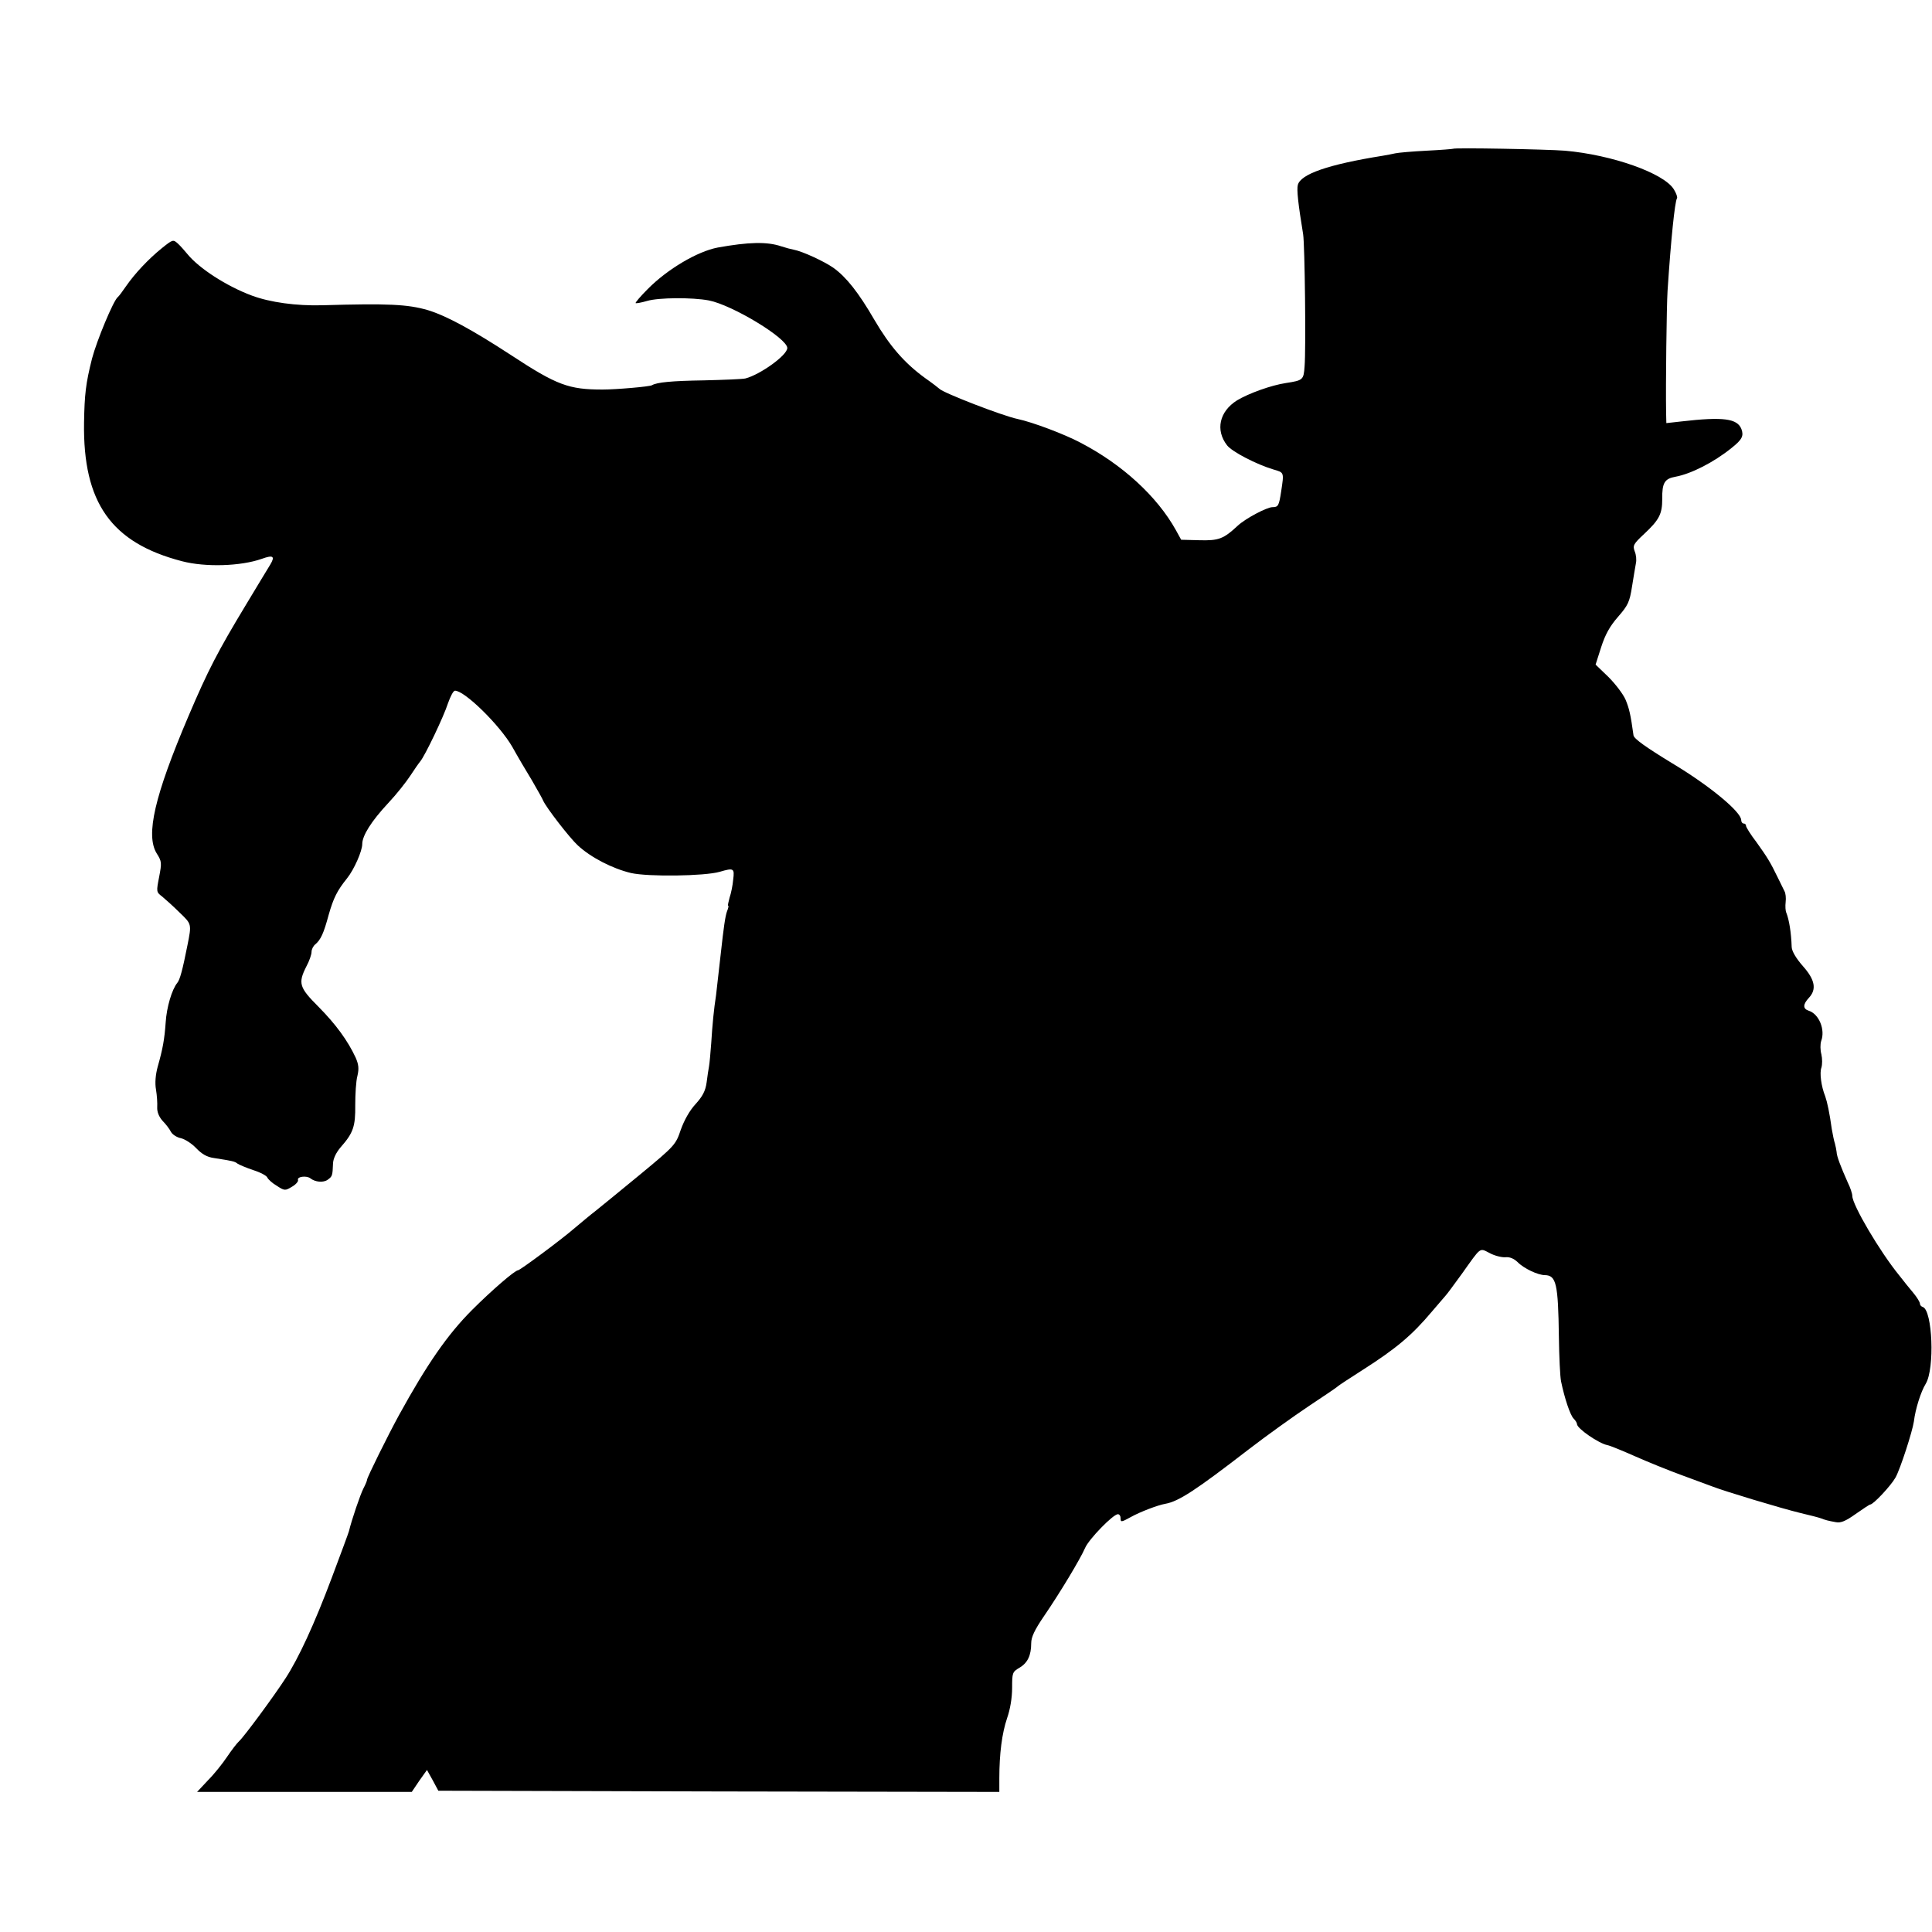
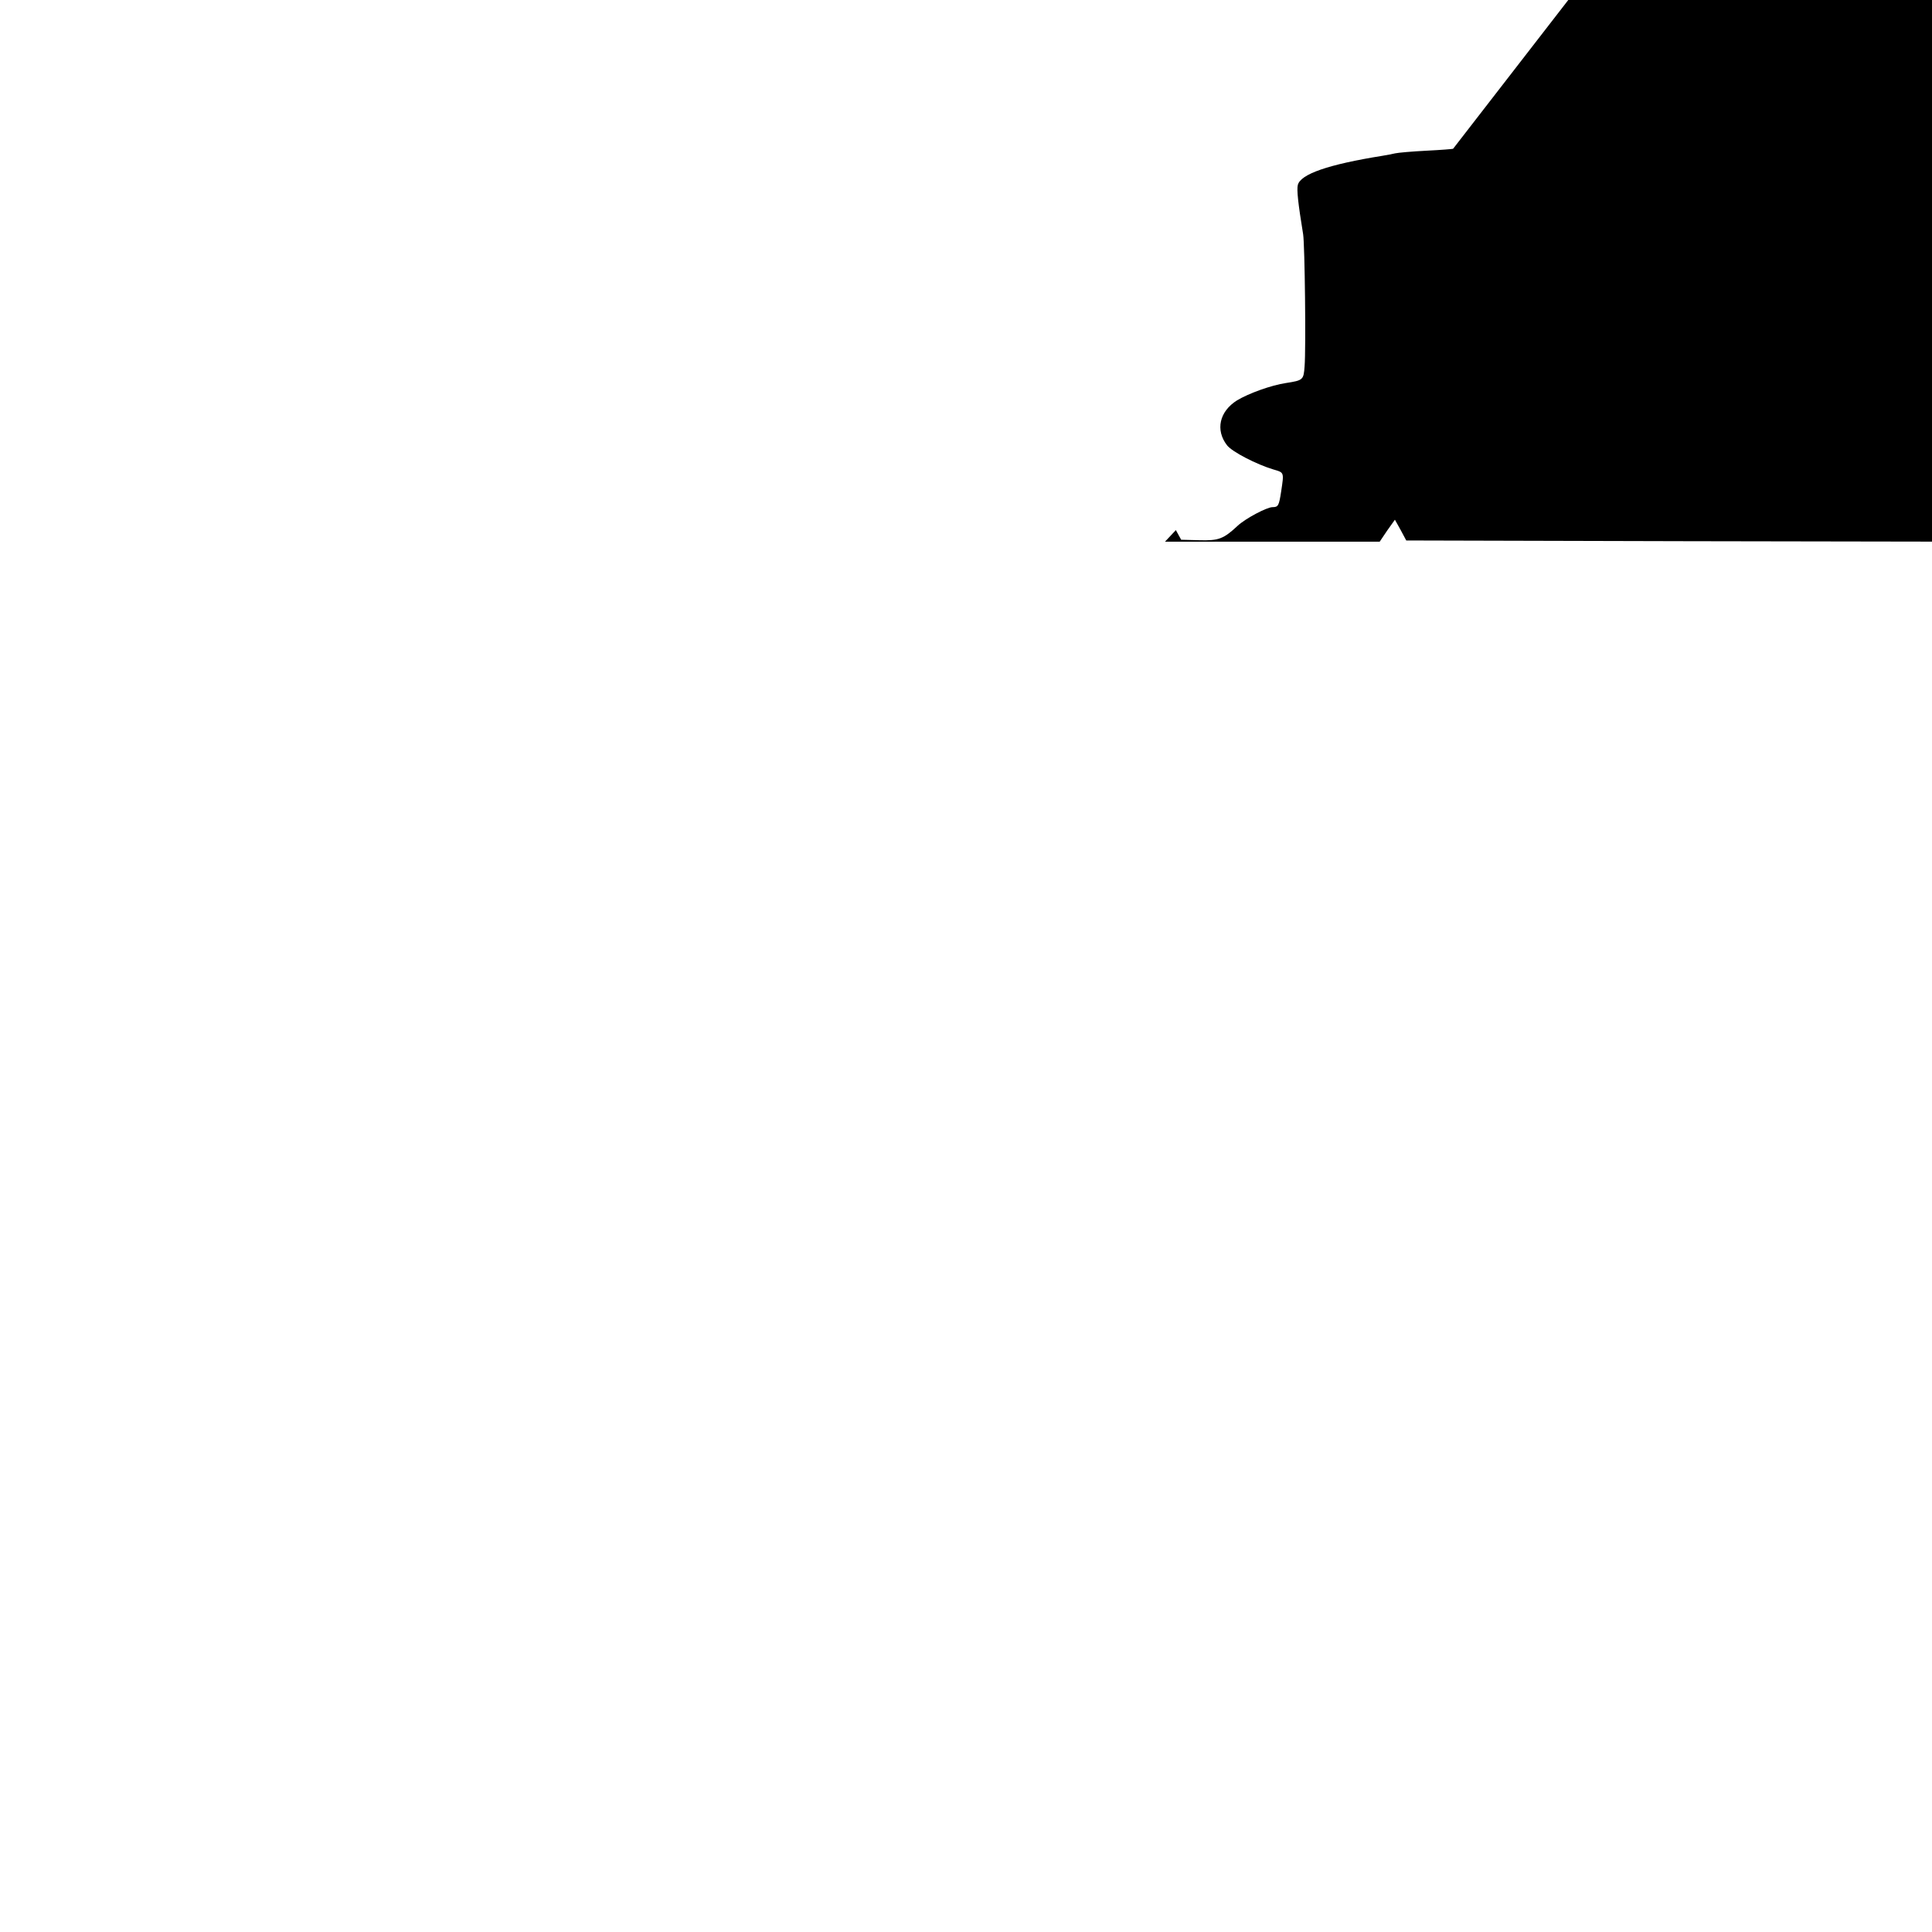
<svg xmlns="http://www.w3.org/2000/svg" version="1.0" width="800pt" height="800pt" viewBox="0 0 800 800" preserveAspectRatio="xMidYMid meet">
  <g transform="translate(0,800) scale(0.1,-0.1)" fill="#000000" stroke="none">
-     <path d="M6017 7384 c-1 -1 -50 -5 -110 -8 -59 -3 -117 -8 -130 -11 -12 -3 -35 -7 -52 -10 -225 -36 -340 -76 -351 -121 -5 -19 1 -76 22 -204 7 -44 12 -477 6 -547 -4 -56 -6 -58 -77 -69 -61 -9 -155 -43 -203 -72 -73 -46 -90 -123 -41 -186 21 -27 122 -79 192 -100 45 -13 44 -11 32 -91 -9 -59 -12 -65 -36 -65 -23 0 -112 -47 -144 -77 -59 -55 -79 -62 -158 -60 l-76 2 -22 40 c-78 140 -222 272 -395 362 -68 36 -199 85 -260 98 -63 13 -310 109 -324 125 -3 3 -30 24 -60 45 -85 62 -145 131 -209 240 -66 114 -117 178 -170 216 -37 26 -127 68 -164 75 -11 2 -34 8 -52 14 -59 20 -135 18 -263 -5 -84 -16 -208 -89 -290 -172 -30 -30 -52 -56 -50 -58 2 -2 24 2 48 9 47 14 186 15 255 2 98 -19 325 -157 325 -197 0 -30 -112 -110 -173 -126 -12 -3 -89 -6 -172 -8 -133 -2 -195 -8 -215 -20 -9 -6 -149 -18 -205 -18 -140 0 -189 18 -378 142 -164 107 -270 164 -346 187 -83 24 -164 28 -436 20 -108 -3 -217 12 -292 40 -105 39 -219 113 -267 172 -11 13 -28 33 -39 43 -20 18 -21 18 -66 -18 -57 -46 -113 -106 -149 -158 -15 -22 -30 -42 -34 -45 -18 -13 -88 -182 -107 -255 -26 -103 -31 -148 -33 -265 -5 -332 113 -498 406 -574 96 -25 242 -21 330 10 47 17 56 11 35 -24 -9 -15 -55 -90 -101 -167 -116 -192 -157 -271 -237 -459 -141 -331 -179 -494 -132 -570 21 -33 21 -39 10 -97 -12 -61 -12 -63 12 -81 13 -11 46 -40 72 -66 51 -49 51 -47 33 -137 -20 -101 -31 -142 -42 -155 -22 -27 -44 -100 -48 -164 -5 -70 -12 -109 -33 -183 -9 -33 -12 -68 -7 -95 4 -24 6 -56 5 -73 -1 -19 7 -39 22 -56 14 -14 29 -34 35 -46 6 -11 25 -23 41 -26 17 -4 45 -22 63 -41 24 -25 45 -37 73 -41 77 -12 87 -14 98 -23 7 -5 36 -17 65 -27 29 -9 56 -23 59 -31 3 -7 20 -23 39 -34 32 -21 35 -21 63 -4 16 9 27 22 25 28 -5 14 35 19 51 7 20 -16 54 -19 72 -6 19 14 20 16 22 68 1 20 13 45 32 67 52 59 61 86 60 174 0 45 3 99 9 121 7 30 5 47 -7 75 -33 71 -82 138 -153 210 -81 81 -87 98 -51 169 12 22 21 49 21 59 0 11 7 25 16 32 22 19 34 44 55 122 20 70 35 100 76 151 29 36 63 113 63 142 0 35 38 95 107 169 34 36 75 88 92 114 17 26 35 52 41 59 19 22 98 187 115 241 10 28 22 52 29 52 40 0 184 -141 237 -232 21 -38 58 -101 82 -140 23 -40 44 -77 46 -83 12 -28 110 -155 144 -186 54 -50 144 -96 220 -114 71 -16 304 -13 367 5 58 17 62 15 56 -32 -2 -24 -9 -58 -15 -75 -5 -18 -8 -33 -6 -33 3 0 1 -10 -4 -22 -8 -20 -15 -73 -26 -173 -7 -64 -16 -142 -20 -176 -9 -58 -15 -119 -20 -199 -3 -41 -7 -84 -9 -95 -2 -11 -7 -41 -10 -67 -5 -36 -17 -58 -46 -90 -25 -27 -47 -67 -61 -106 -21 -62 -24 -66 -168 -185 -81 -67 -165 -135 -186 -152 -21 -16 -59 -48 -84 -69 -59 -51 -228 -176 -236 -176 -13 0 -110 -84 -190 -164 -102 -102 -187 -225 -303 -436 -47 -86 -132 -258 -132 -267 0 -4 -7 -21 -15 -36 -13 -25 -49 -131 -60 -177 -2 -8 -34 -94 -70 -190 -73 -195 -139 -337 -193 -420 -50 -77 -172 -242 -192 -260 -9 -8 -31 -37 -50 -65 -18 -27 -53 -71 -79 -97 l-45 -48 444 0 445 0 31 46 32 45 24 -43 23 -43 1162 -3 1161 -2 0 57 c0 101 11 186 32 248 13 37 21 85 21 126 0 62 1 66 30 83 34 20 49 51 49 102 0 25 14 55 53 112 69 101 151 238 170 282 15 36 116 140 136 140 6 0 11 -7 11 -15 0 -19 2 -19 42 3 37 21 113 50 143 55 56 10 126 56 345 225 74 57 187 138 250 180 63 42 117 78 120 82 3 3 50 34 105 69 136 87 202 142 285 241 25 29 50 58 55 64 6 6 36 47 68 91 82 115 72 108 116 86 20 -11 50 -18 64 -17 18 2 35 -5 51 -20 25 -26 84 -54 113 -54 47 -1 55 -35 58 -255 1 -82 5 -166 9 -185 15 -72 38 -140 52 -154 8 -8 14 -18 14 -23 0 -18 90 -80 126 -87 11 -2 62 -23 114 -46 52 -23 138 -58 190 -77 52 -19 111 -41 130 -48 51 -20 283 -90 365 -110 39 -9 77 -19 85 -22 18 -7 28 -10 62 -16 20 -4 40 4 82 34 30 21 57 39 60 39 13 0 86 78 105 112 20 36 70 191 76 232 6 51 29 124 49 156 38 63 28 304 -12 318 -7 2 -12 8 -12 14 0 6 -12 26 -27 44 -16 19 -42 51 -58 72 -81 99 -195 293 -195 330 0 9 -8 34 -19 56 -28 63 -46 109 -46 126 -1 8 -4 24 -7 35 -4 11 -9 38 -13 60 -9 66 -19 112 -27 135 -17 42 -24 98 -16 119 4 13 4 37 0 55 -5 18 -5 42 -1 55 18 47 -9 113 -52 126 -24 8 -24 26 1 53 33 35 26 75 -25 132 -28 32 -45 61 -46 78 -2 62 -11 114 -22 142 -4 8 -5 28 -3 45 2 16 0 37 -5 45 -4 8 -17 34 -28 57 -31 64 -43 83 -88 146 -24 31 -43 62 -43 67 0 6 -4 10 -10 10 -5 0 -10 6 -10 14 0 34 -130 142 -285 235 -110 67 -159 102 -161 116 -12 87 -18 112 -33 148 -10 23 -42 65 -71 94 l-53 51 23 72 c17 53 36 87 70 126 41 47 48 61 58 126 6 40 14 83 16 96 3 13 1 35 -5 49 -9 24 -5 31 39 72 62 58 75 82 75 145 -1 67 10 84 55 92 65 12 159 60 232 119 44 35 51 50 41 78 -17 44 -75 52 -248 32 l-63 -7 -1 43 c-2 115 2 443 6 505 14 213 30 368 39 383 3 4 -3 21 -13 37 -41 67 -256 143 -451 160 -76 6 -457 13 -463 8z" />
+     <path d="M6017 7384 c-1 -1 -50 -5 -110 -8 -59 -3 -117 -8 -130 -11 -12 -3 -35 -7 -52 -10 -225 -36 -340 -76 -351 -121 -5 -19 1 -76 22 -204 7 -44 12 -477 6 -547 -4 -56 -6 -58 -77 -69 -61 -9 -155 -43 -203 -72 -73 -46 -90 -123 -41 -186 21 -27 122 -79 192 -100 45 -13 44 -11 32 -91 -9 -59 -12 -65 -36 -65 -23 0 -112 -47 -144 -77 -59 -55 -79 -62 -158 -60 l-76 2 -22 40 l-45 -48 444 0 445 0 31 46 32 45 24 -43 23 -43 1162 -3 1161 -2 0 57 c0 101 11 186 32 248 13 37 21 85 21 126 0 62 1 66 30 83 34 20 49 51 49 102 0 25 14 55 53 112 69 101 151 238 170 282 15 36 116 140 136 140 6 0 11 -7 11 -15 0 -19 2 -19 42 3 37 21 113 50 143 55 56 10 126 56 345 225 74 57 187 138 250 180 63 42 117 78 120 82 3 3 50 34 105 69 136 87 202 142 285 241 25 29 50 58 55 64 6 6 36 47 68 91 82 115 72 108 116 86 20 -11 50 -18 64 -17 18 2 35 -5 51 -20 25 -26 84 -54 113 -54 47 -1 55 -35 58 -255 1 -82 5 -166 9 -185 15 -72 38 -140 52 -154 8 -8 14 -18 14 -23 0 -18 90 -80 126 -87 11 -2 62 -23 114 -46 52 -23 138 -58 190 -77 52 -19 111 -41 130 -48 51 -20 283 -90 365 -110 39 -9 77 -19 85 -22 18 -7 28 -10 62 -16 20 -4 40 4 82 34 30 21 57 39 60 39 13 0 86 78 105 112 20 36 70 191 76 232 6 51 29 124 49 156 38 63 28 304 -12 318 -7 2 -12 8 -12 14 0 6 -12 26 -27 44 -16 19 -42 51 -58 72 -81 99 -195 293 -195 330 0 9 -8 34 -19 56 -28 63 -46 109 -46 126 -1 8 -4 24 -7 35 -4 11 -9 38 -13 60 -9 66 -19 112 -27 135 -17 42 -24 98 -16 119 4 13 4 37 0 55 -5 18 -5 42 -1 55 18 47 -9 113 -52 126 -24 8 -24 26 1 53 33 35 26 75 -25 132 -28 32 -45 61 -46 78 -2 62 -11 114 -22 142 -4 8 -5 28 -3 45 2 16 0 37 -5 45 -4 8 -17 34 -28 57 -31 64 -43 83 -88 146 -24 31 -43 62 -43 67 0 6 -4 10 -10 10 -5 0 -10 6 -10 14 0 34 -130 142 -285 235 -110 67 -159 102 -161 116 -12 87 -18 112 -33 148 -10 23 -42 65 -71 94 l-53 51 23 72 c17 53 36 87 70 126 41 47 48 61 58 126 6 40 14 83 16 96 3 13 1 35 -5 49 -9 24 -5 31 39 72 62 58 75 82 75 145 -1 67 10 84 55 92 65 12 159 60 232 119 44 35 51 50 41 78 -17 44 -75 52 -248 32 l-63 -7 -1 43 c-2 115 2 443 6 505 14 213 30 368 39 383 3 4 -3 21 -13 37 -41 67 -256 143 -451 160 -76 6 -457 13 -463 8z" />
  </g>
</svg>